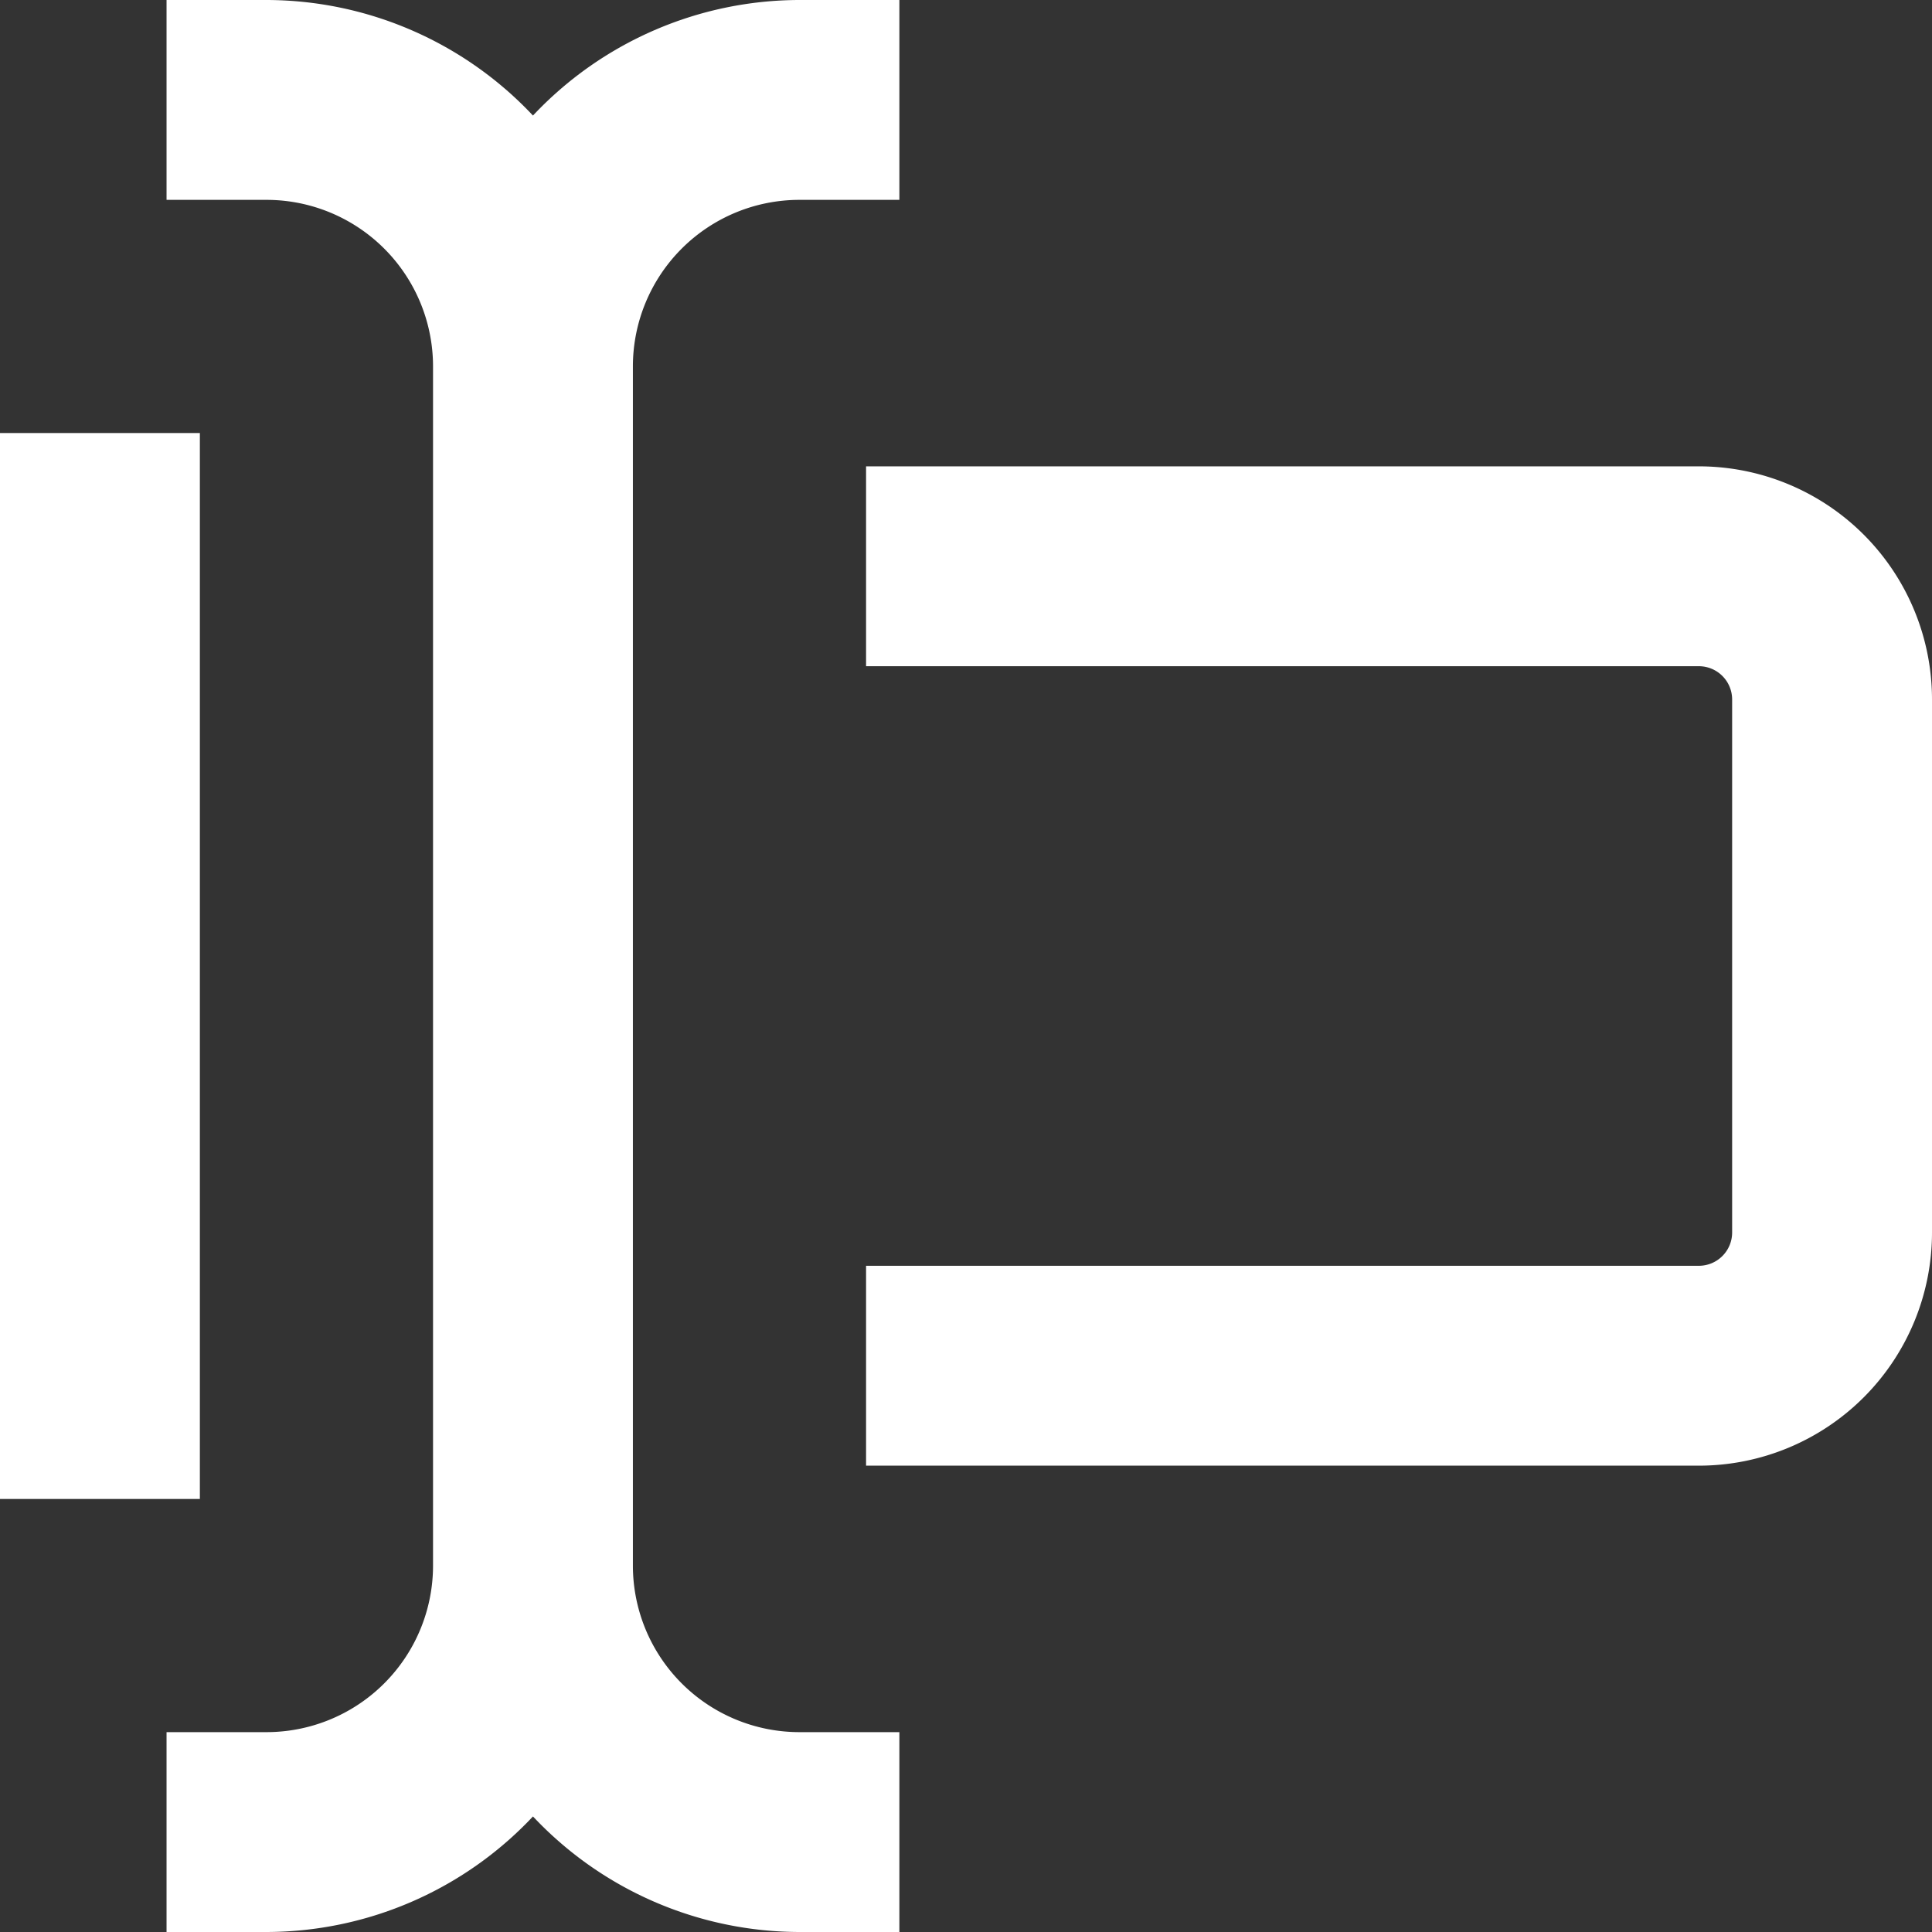
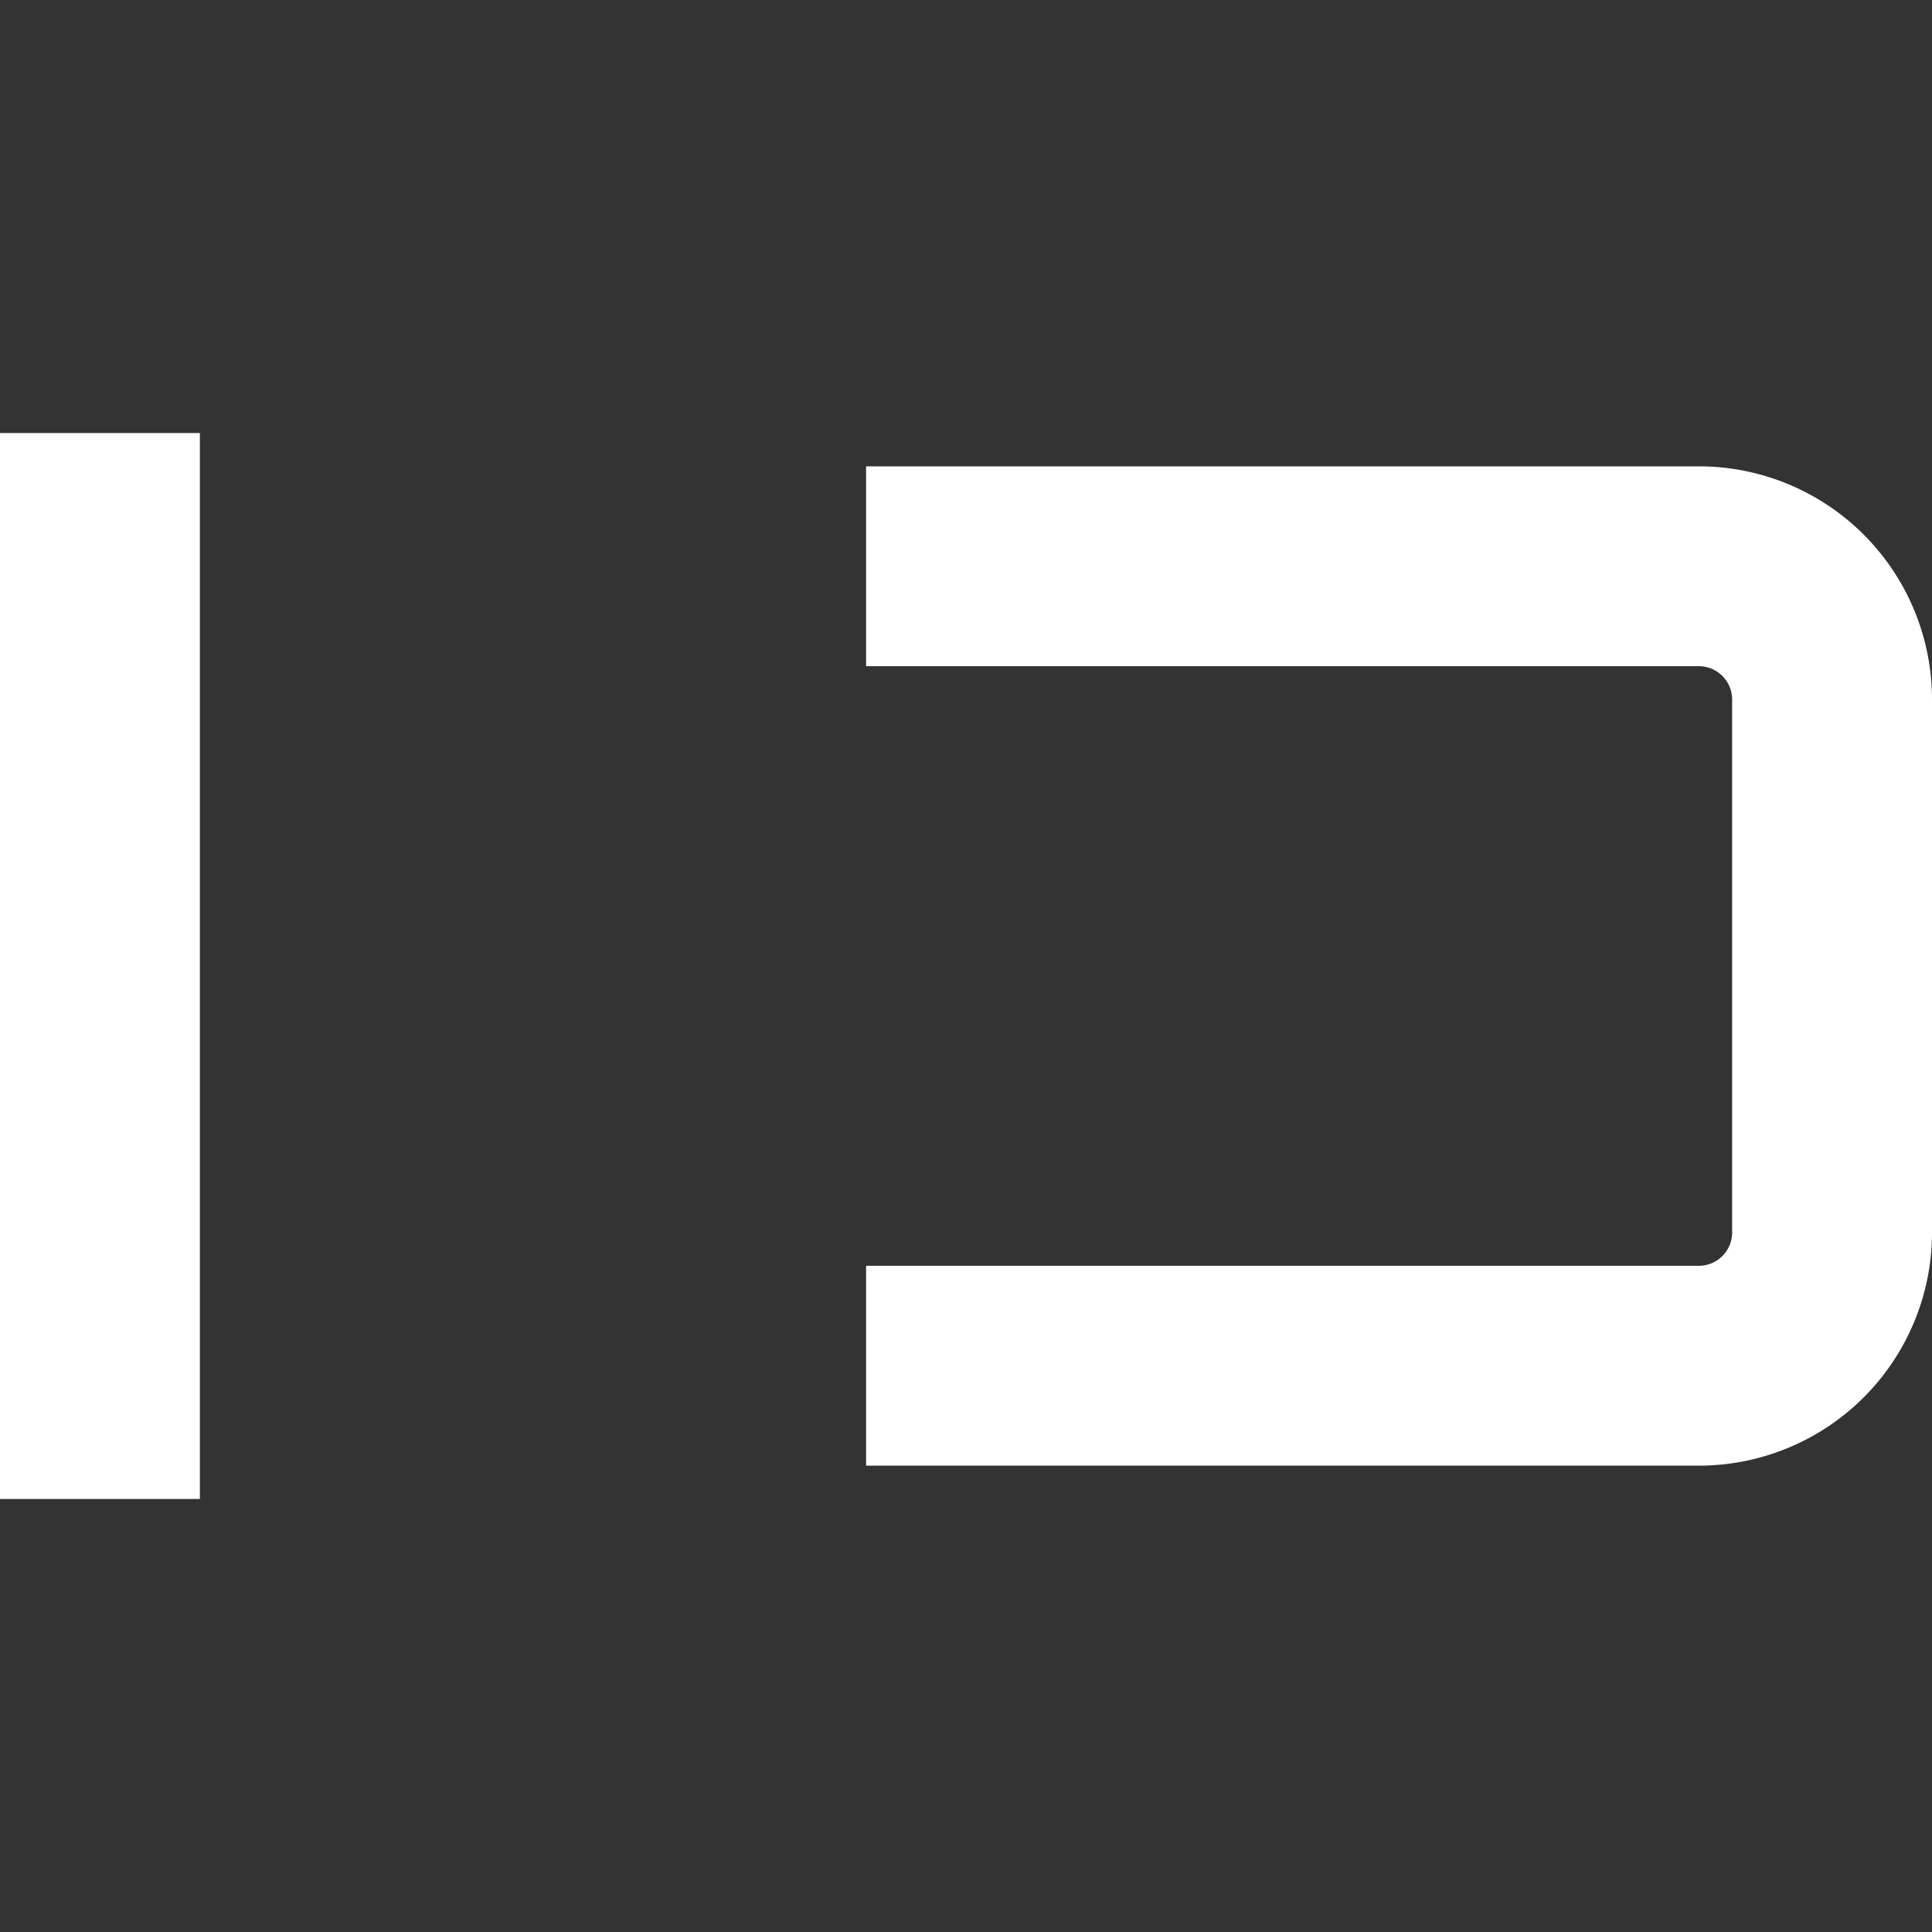
<svg xmlns="http://www.w3.org/2000/svg" width="58" height="58" viewBox="0 0 58 58">
  <rect x="0" y="0" width="58" height="58" fill="#333333" stroke="none" />
  <g id="np_form_3550552_000000" transform="translate(-21 -21)">
    <path id="Path_41" data-name="Path 41" d="M79,58V42a7,7,0,0,0-7-7H47v6H72a1,1,0,0,1,1,1V58a1,1,0,0,1-1,1H47v6H72A7,7,0,0,0,79,58Z" fill="#fff" />
-     <path id="Path_42" data-name="Path 42" d="M37,75.531A11,11,0,0,0,45,79h3V73H45a5,5,0,0,1-5-5V32a5,5,0,0,1,5-5h3V21H45a11,11,0,0,0-8,3.469A11,11,0,0,0,29,21H26v6h3a5,5,0,0,1,5,5V68a5,5,0,0,1-5,5H26v6h3A11,11,0,0,0,37,75.531Z" fill="#fff" />
    <path id="Path_43" data-name="Path 43" d="M21,34h6V66H21Z" fill="#fff" />
  </g>
</svg>